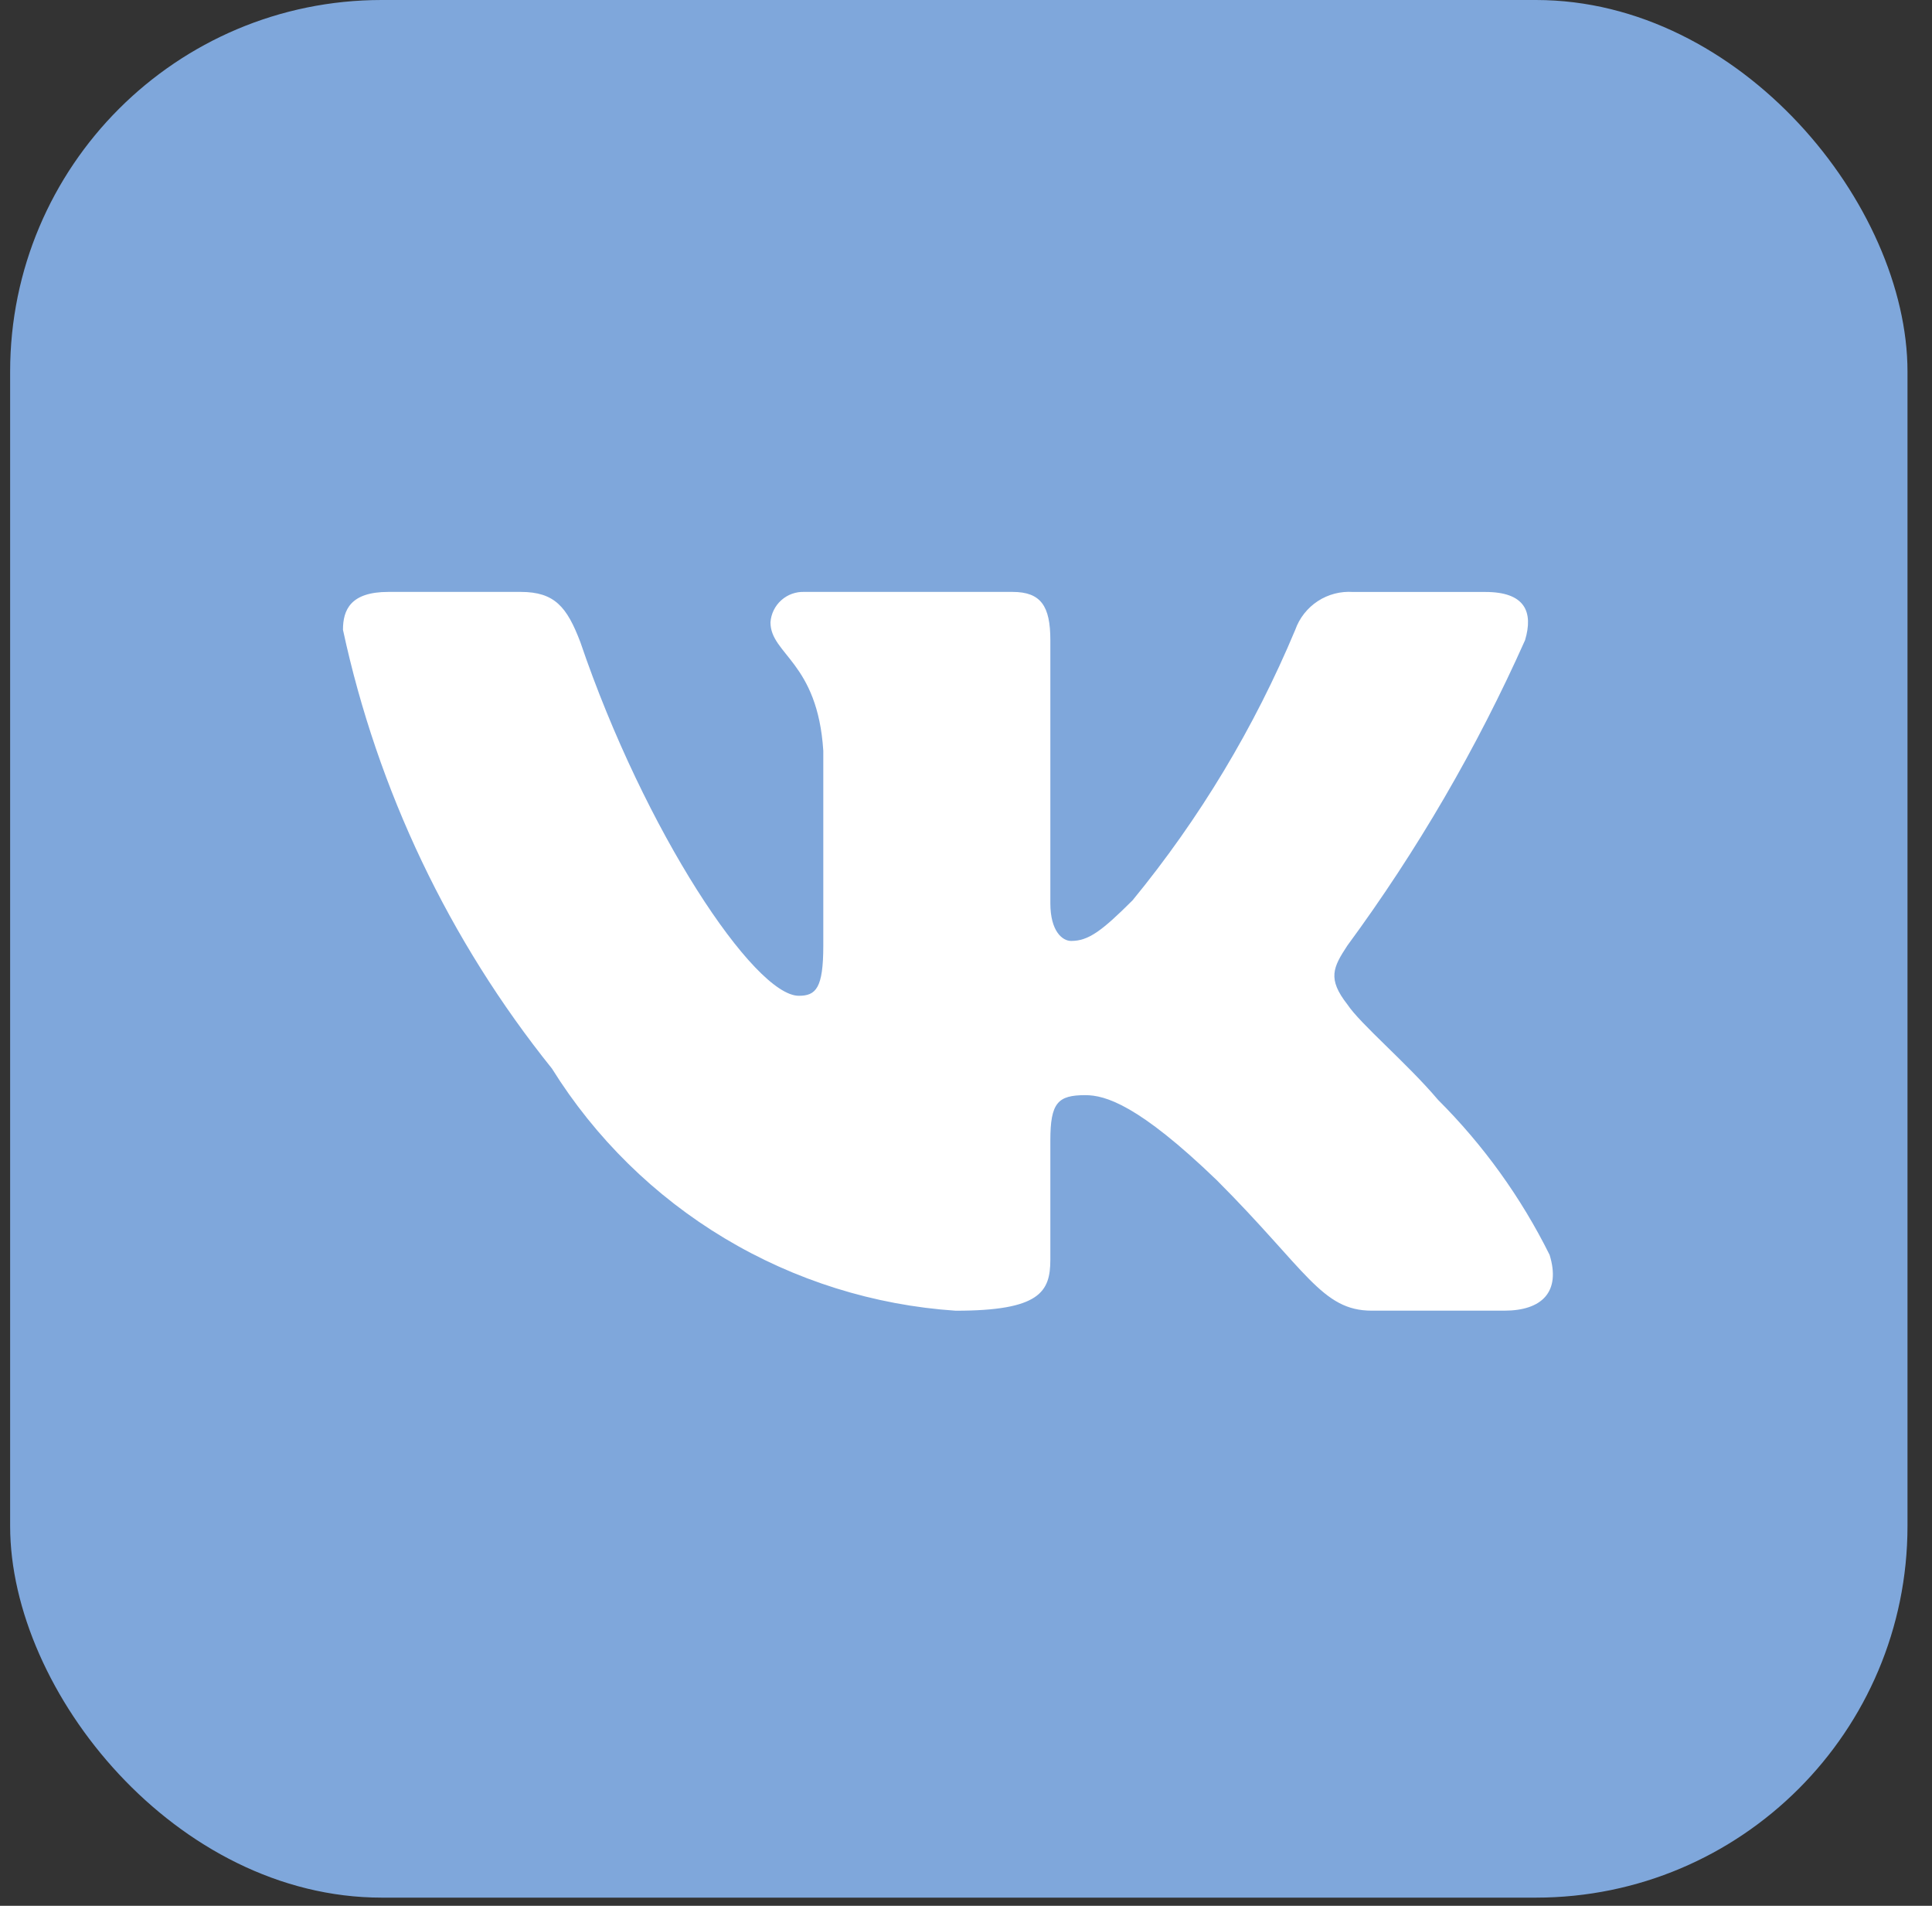
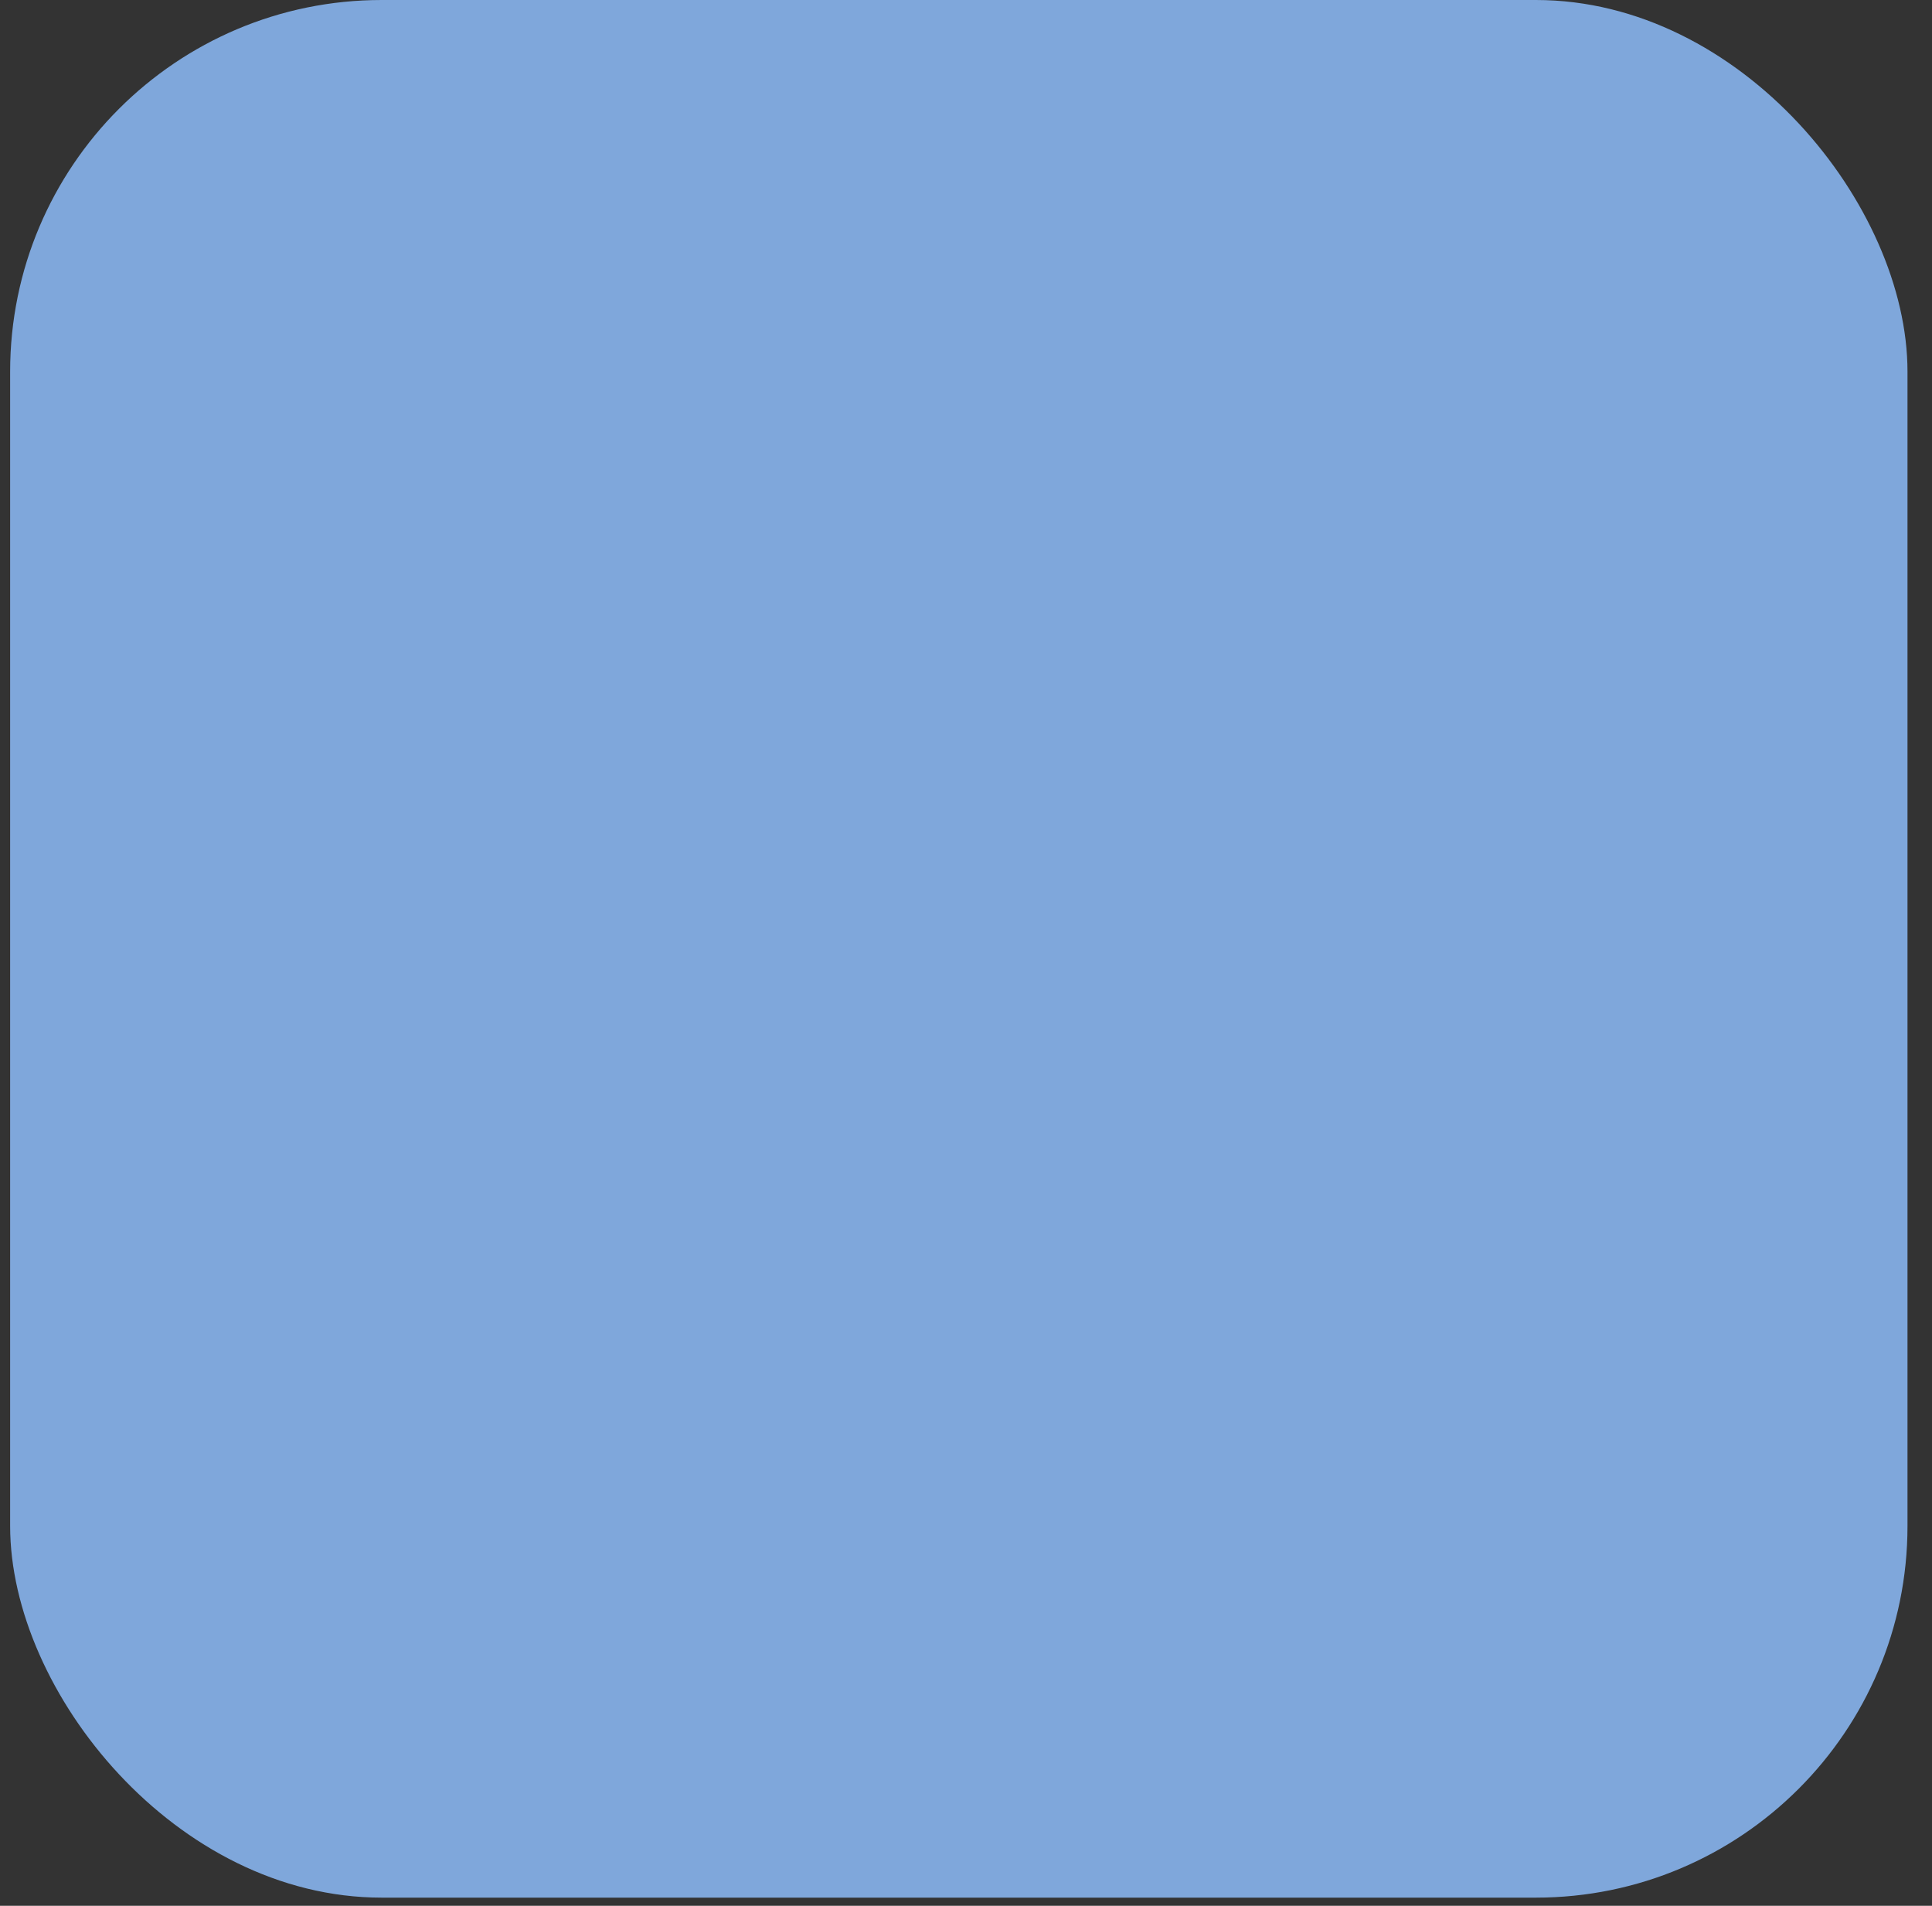
<svg xmlns="http://www.w3.org/2000/svg" width="73" height="72" viewBox="0 0 73 72" fill="none">
  <rect x="0" y="0" width="73" height="72" fill="#333333" stroke="none" />
  <rect x="0.383" width="71.691" height="71.691" rx="14.039" fill="#7FA7DB" />
-   <path d="M56.838 49.516H51.833C49.94 49.516 49.369 47.983 45.976 44.587C43.01 41.729 41.758 41.374 41.008 41.374C39.97 41.374 39.687 41.659 39.687 43.087V47.588C39.687 48.805 39.292 49.518 36.112 49.518C33.026 49.311 30.034 48.373 27.381 46.783C24.729 45.193 22.492 42.995 20.856 40.371C16.97 35.535 14.266 29.858 12.959 23.793C12.959 23.042 13.244 22.362 14.674 22.362H19.676C20.961 22.362 21.424 22.935 21.928 24.258C24.357 31.404 28.5 37.62 30.183 37.62C30.828 37.62 31.108 37.335 31.108 35.727V28.366C30.895 25.008 29.112 24.725 29.112 23.51C29.135 23.189 29.281 22.89 29.521 22.676C29.761 22.461 30.074 22.349 30.395 22.362H38.257C39.332 22.362 39.687 22.898 39.687 24.183V34.12C39.687 35.192 40.148 35.548 40.472 35.548C41.117 35.548 41.613 35.192 42.795 34.012C45.33 30.922 47.4 27.478 48.942 23.79C49.099 23.348 49.398 22.969 49.791 22.711C50.184 22.454 50.651 22.332 51.12 22.364H56.123C57.624 22.364 57.942 23.115 57.624 24.185C55.804 28.262 53.552 32.131 50.907 35.727C50.367 36.55 50.153 36.978 50.907 37.943C51.403 38.693 53.158 40.158 54.336 41.551C56.051 43.262 57.474 45.241 58.551 47.408C58.981 48.803 58.266 49.516 56.838 49.516Z" fill="white" />
</svg>